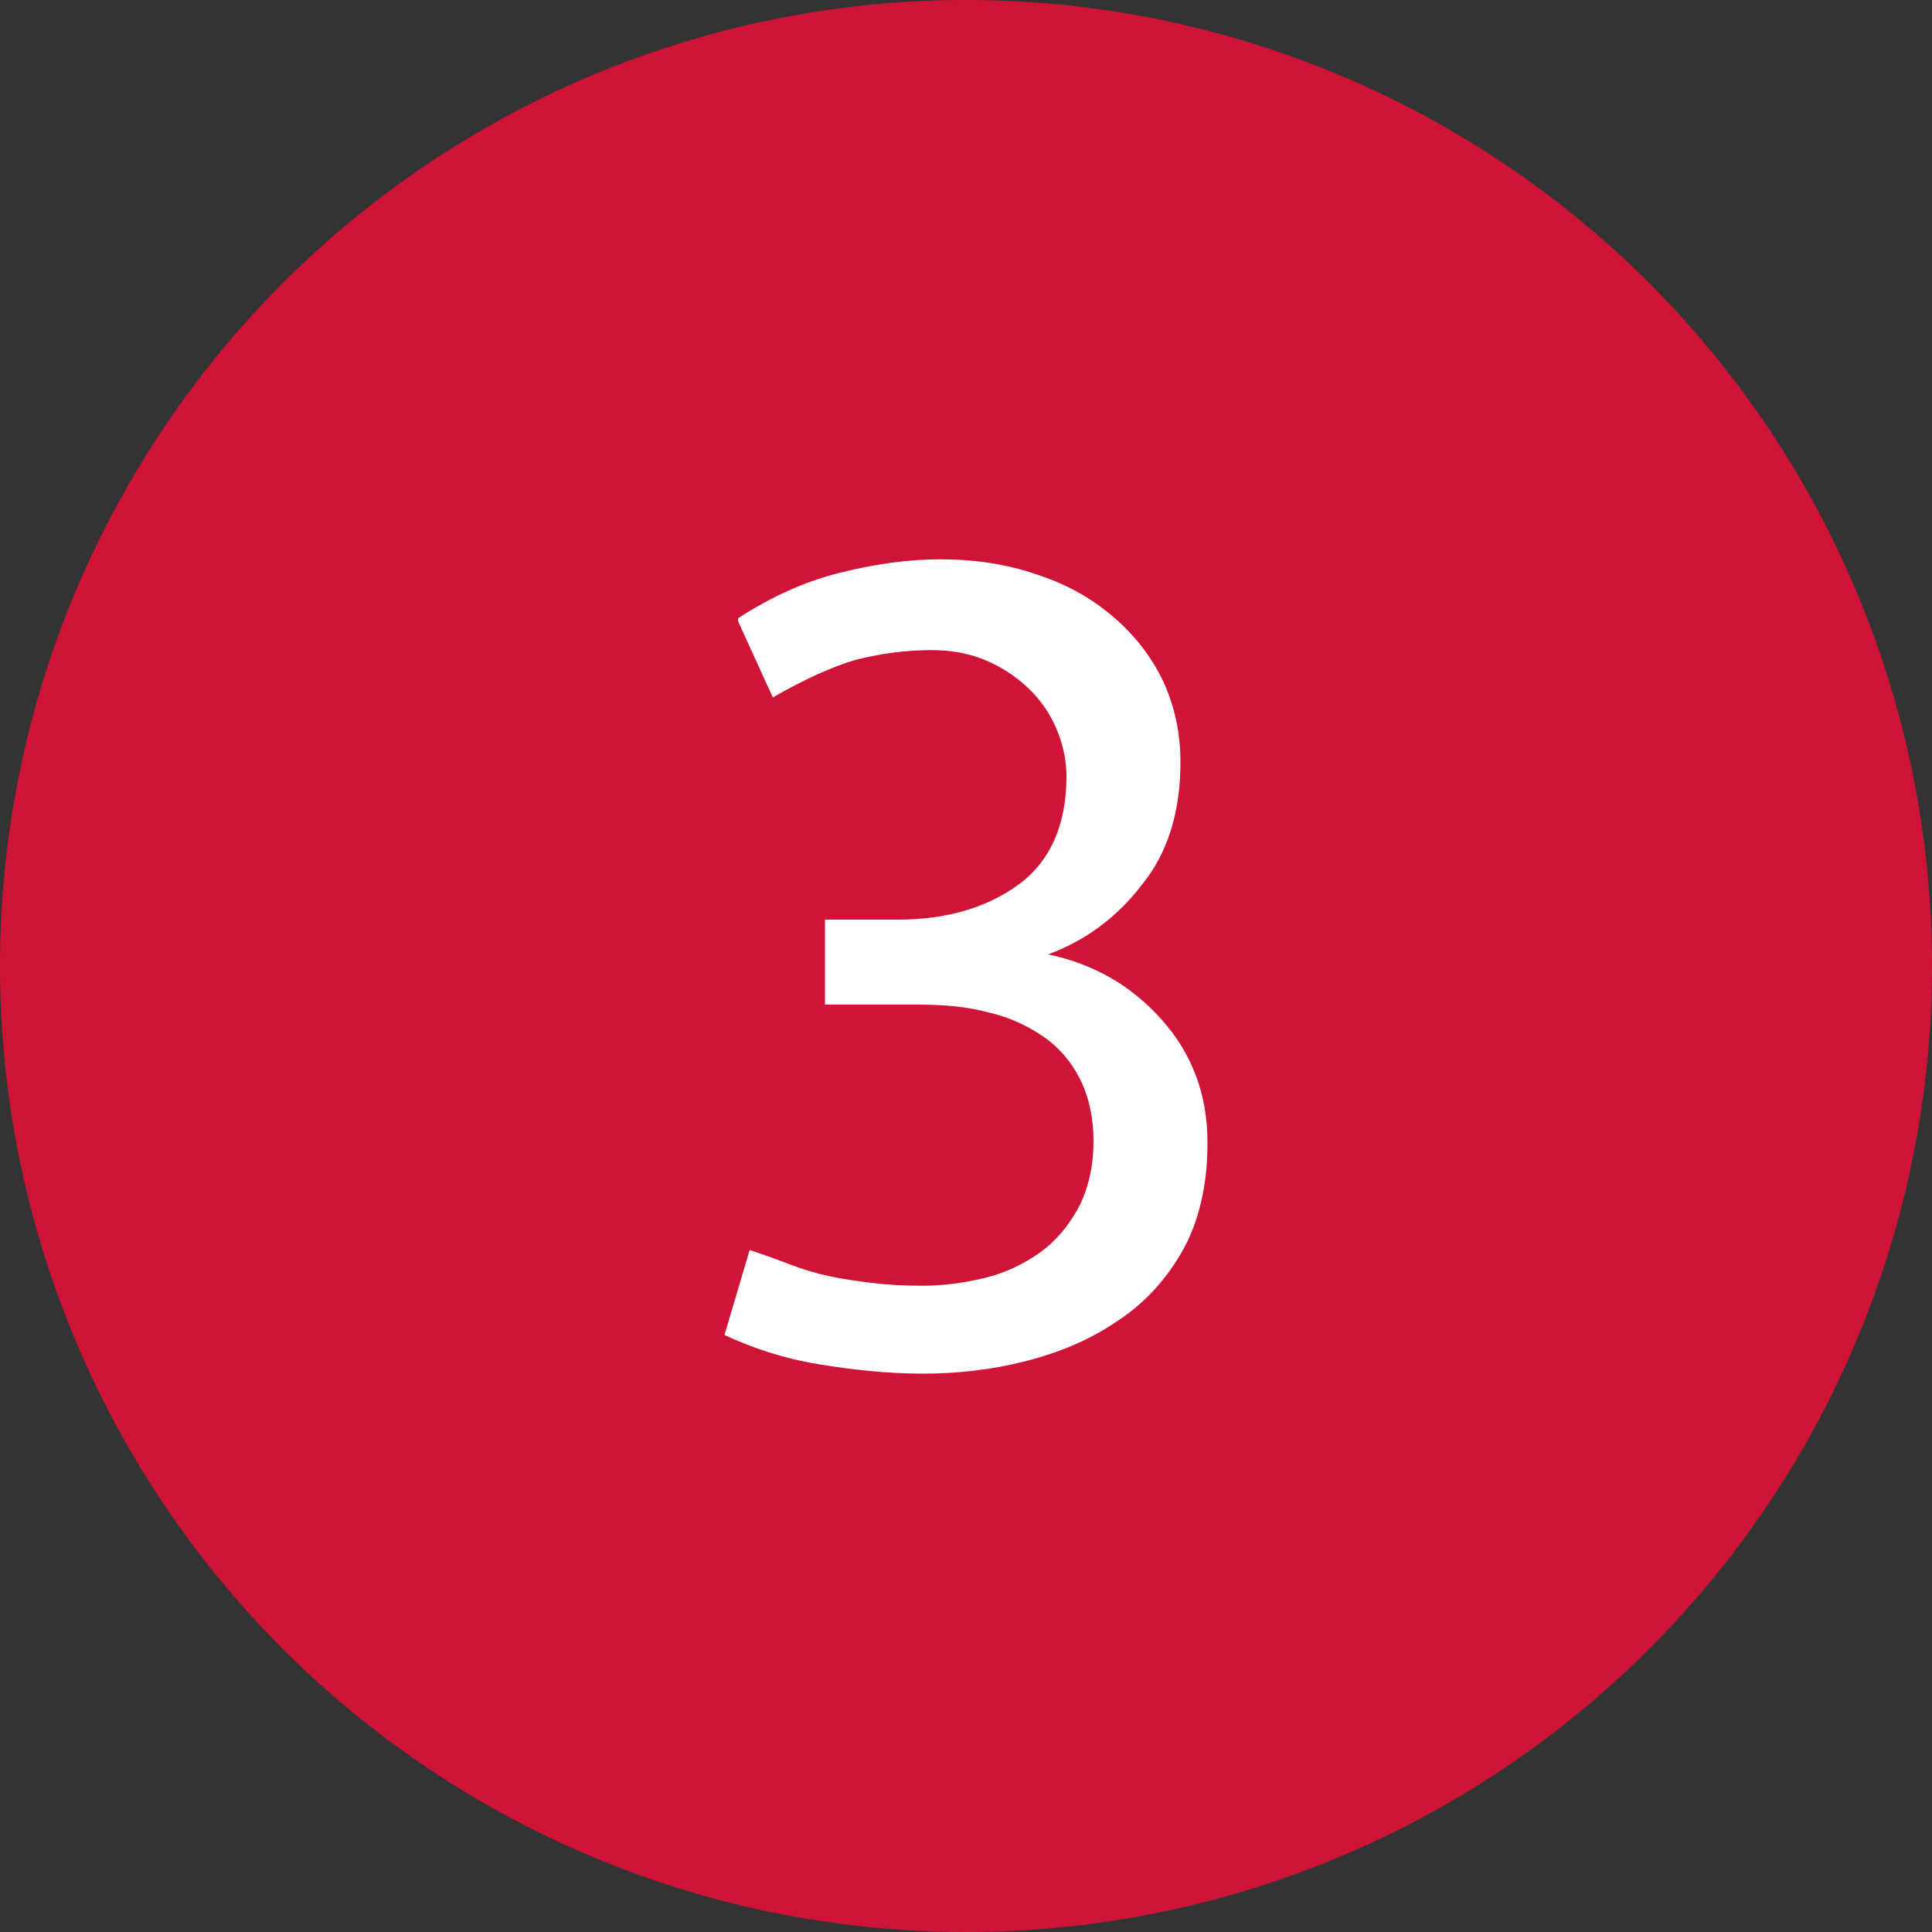
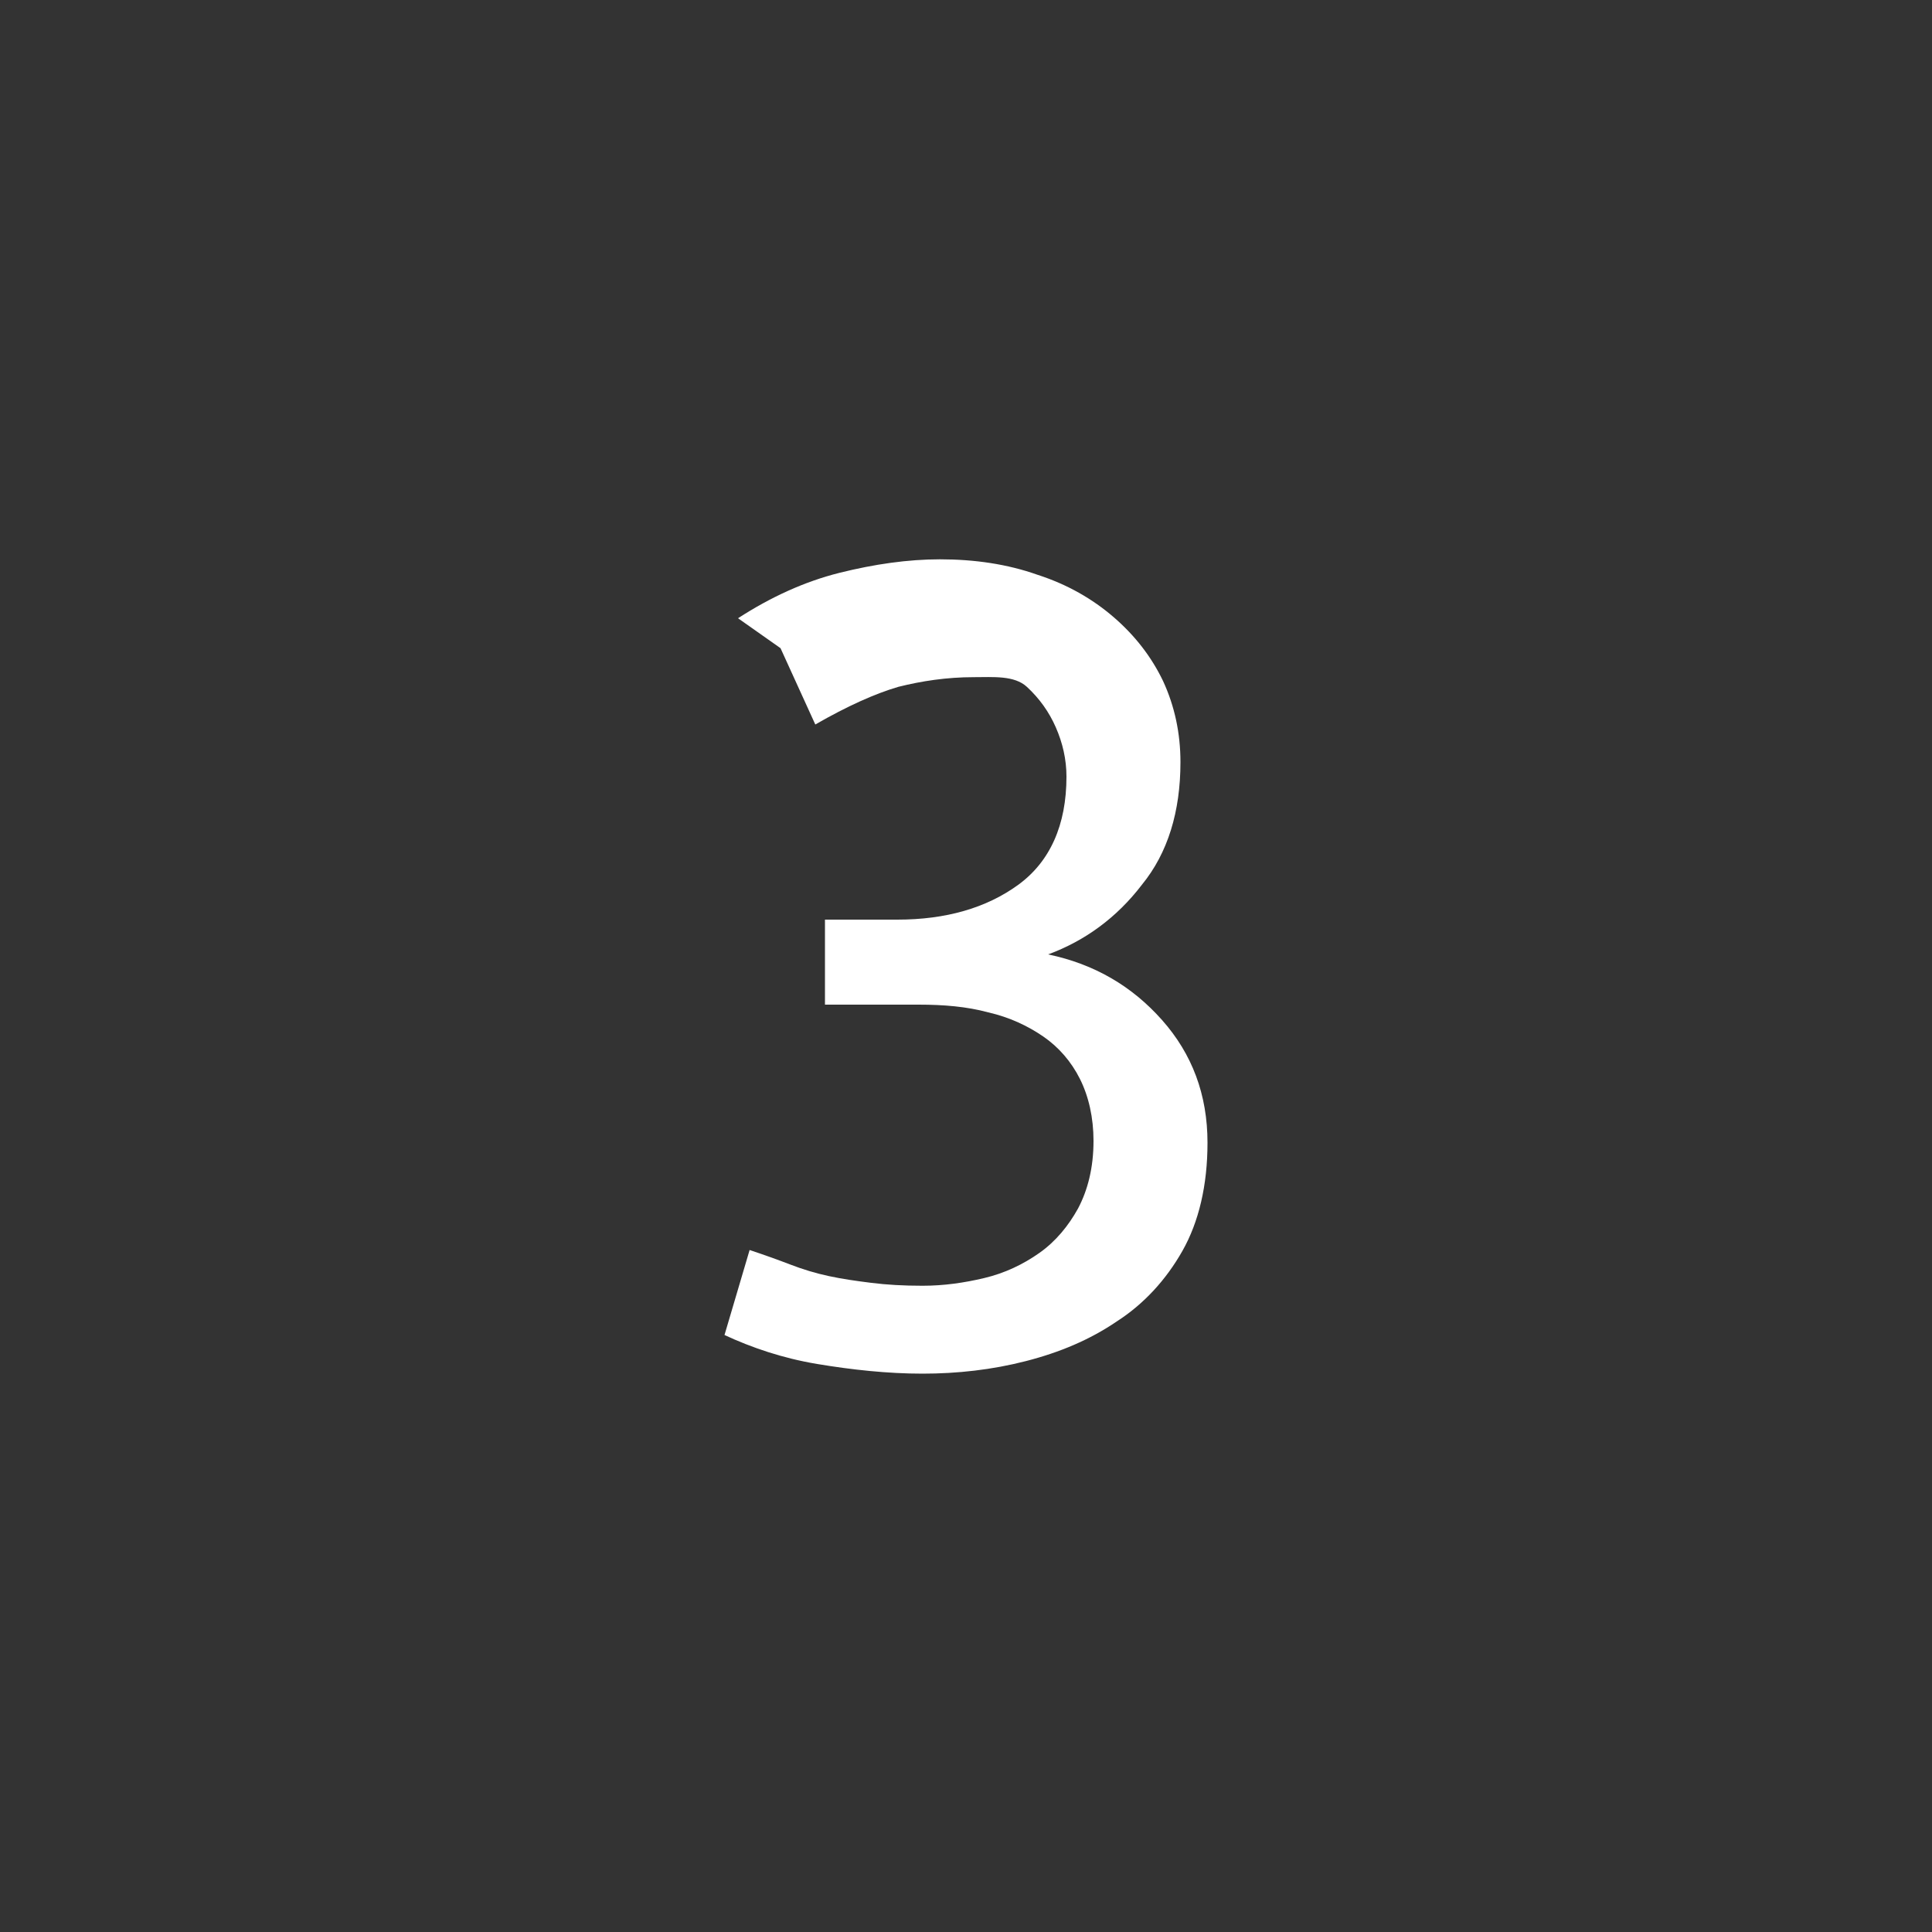
<svg xmlns="http://www.w3.org/2000/svg" id="_Слой_1" viewBox="0 0 20 20" width="100" height="100">
  <rect x="0" y="0" width="20" height="20" fill="#333333" stroke="none" />
  <defs>
    <style>.cls-1{fill:#d01437;}.cls-1,.cls-2{stroke-width:0px;}.cls-2{fill:#fff;}</style>
  </defs>
-   <circle class="cls-1" cx="10" cy="10" r="10" />
-   <path class="cls-2" d="M7.64,6.4c.34-.22.69-.38,1.05-.47.36-.09.71-.14,1.04-.14.36,0,.7.05,1.01.16.31.1.57.25.79.44.22.19.39.41.51.66.12.26.18.54.18.84,0,.51-.13.94-.4,1.27-.26.34-.59.58-.97.72.48.1.87.33,1.18.68.31.35.47.77.47,1.27,0,.44-.09.82-.26,1.12-.17.3-.4.55-.68.73-.28.19-.59.32-.94.41-.35.09-.71.13-1.07.13s-.73-.04-1.09-.1-.68-.17-.96-.3l.26-.88c.15.05.29.1.42.15s.26.09.4.12.28.05.44.07.33.03.53.03c.22,0,.43-.03.64-.08.21-.05.4-.14.57-.26.17-.12.3-.28.4-.46.1-.19.16-.42.16-.7,0-.24-.05-.46-.14-.64-.09-.18-.22-.33-.38-.44-.16-.11-.35-.2-.57-.25-.22-.06-.46-.08-.72-.08h-.97v-.88h.75c.5,0,.92-.12,1.25-.36.33-.24.5-.62.5-1.12,0-.18-.04-.35-.11-.51s-.17-.3-.3-.42c-.13-.12-.27-.21-.44-.28s-.35-.1-.55-.1c-.28,0-.54.04-.78.1-.24.07-.53.2-.86.39l-.36-.79Z" />
+   <path class="cls-2" d="M7.64,6.4c.34-.22.69-.38,1.05-.47.36-.09.71-.14,1.04-.14.36,0,.7.05,1.01.16.31.1.57.25.79.44.22.19.39.41.51.66.12.26.18.54.18.84,0,.51-.13.94-.4,1.27-.26.34-.59.58-.97.72.48.1.87.33,1.18.68.31.35.47.77.47,1.27,0,.44-.09.82-.26,1.12-.17.3-.4.55-.68.73-.28.19-.59.32-.94.41-.35.09-.71.13-1.07.13s-.73-.04-1.09-.1-.68-.17-.96-.3l.26-.88c.15.05.29.1.42.15s.26.09.4.12.28.05.44.07.33.03.53.03c.22,0,.43-.03.64-.08.21-.05.4-.14.57-.26.17-.12.3-.28.4-.46.1-.19.16-.42.16-.7,0-.24-.05-.46-.14-.64-.09-.18-.22-.33-.38-.44-.16-.11-.35-.2-.57-.25-.22-.06-.46-.08-.72-.08h-.97v-.88h.75c.5,0,.92-.12,1.25-.36.33-.24.5-.62.5-1.12,0-.18-.04-.35-.11-.51s-.17-.3-.3-.42s-.35-.1-.55-.1c-.28,0-.54.04-.78.1-.24.07-.53.2-.86.39l-.36-.79Z" />
</svg>